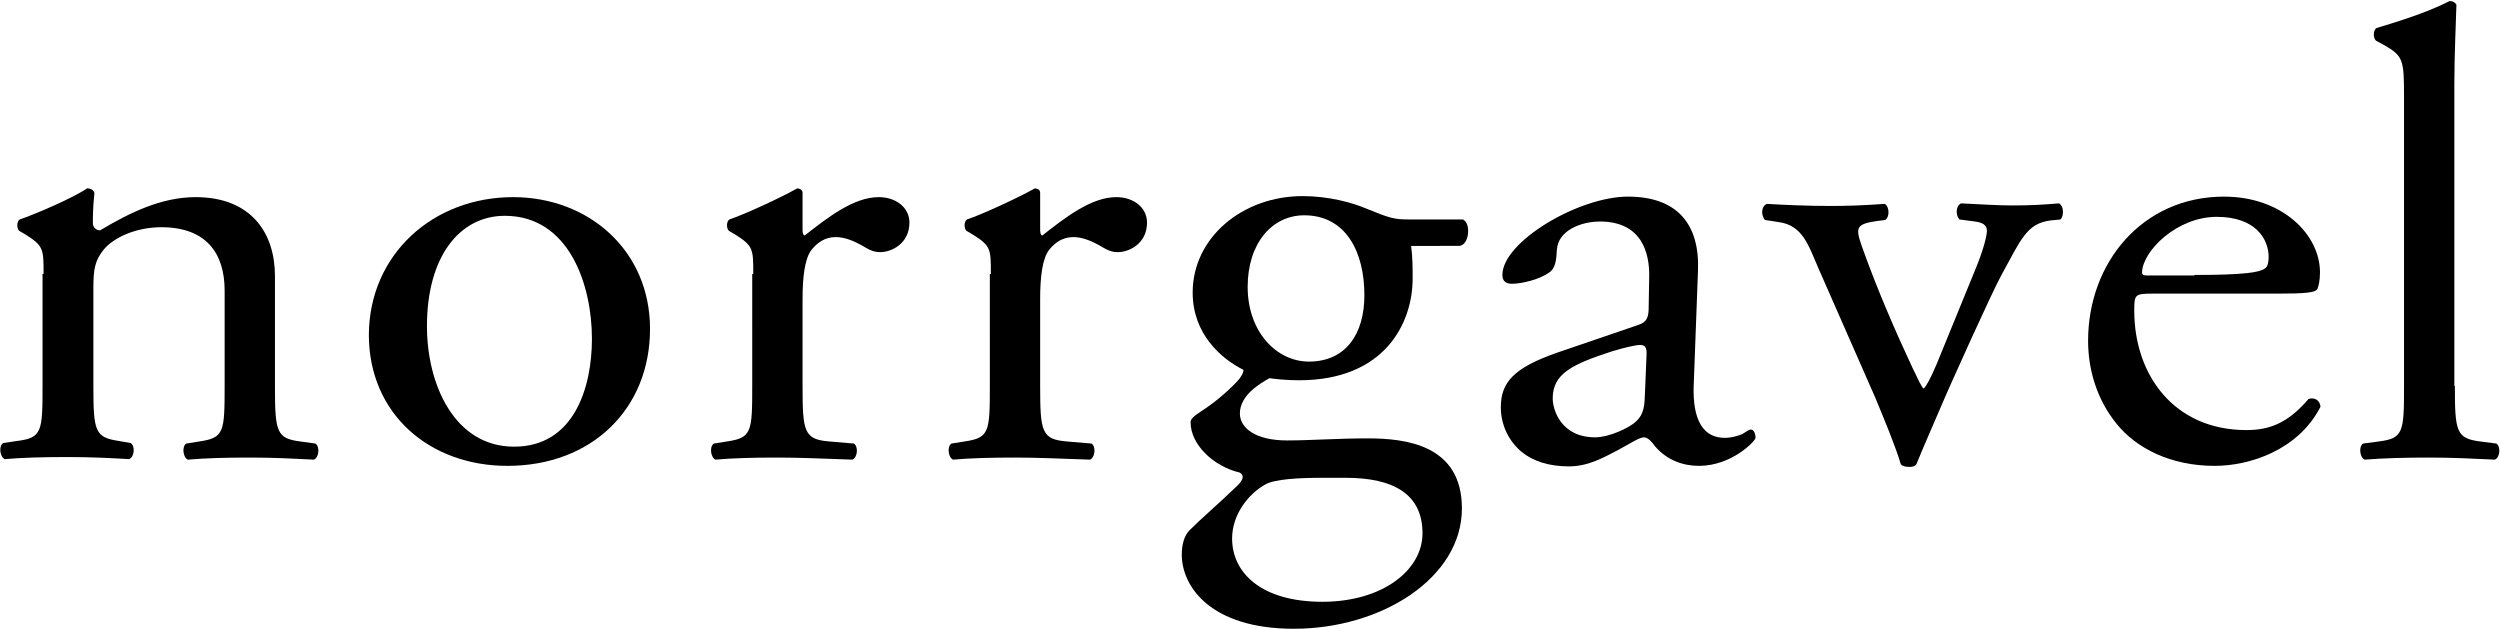
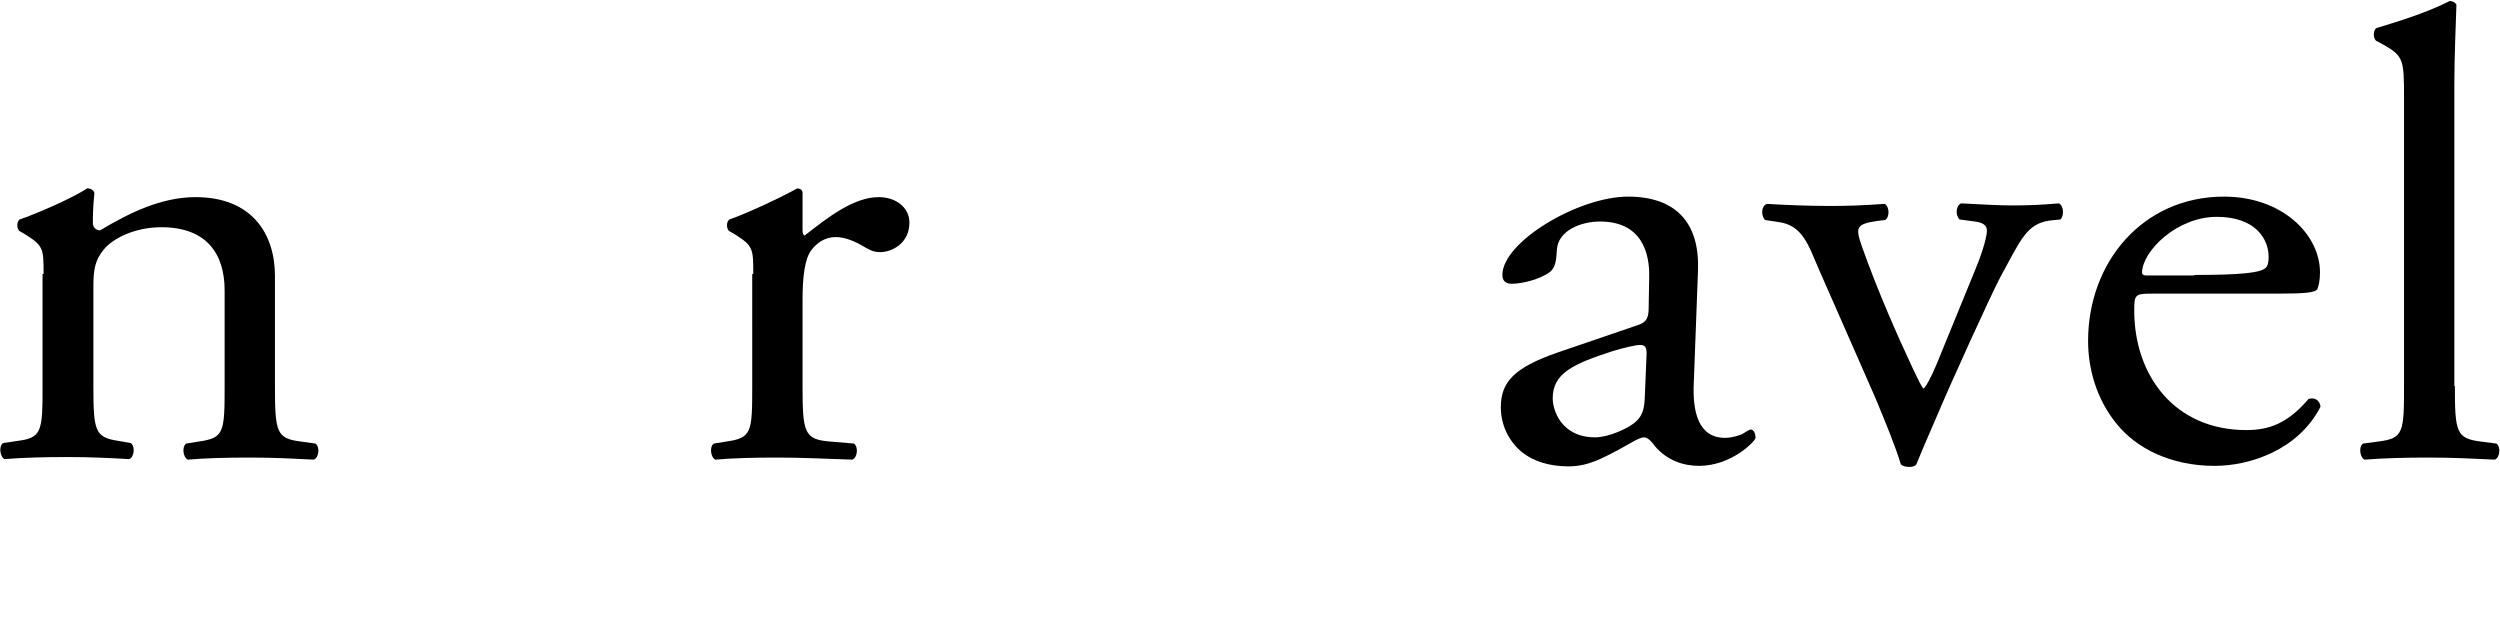
<svg xmlns="http://www.w3.org/2000/svg" version="1.1" x="0px" y="0px" viewBox="0 0 481.9 121.2" style="enable-background:new 0 0 481.9 121.2;" xml:space="preserve">
  <g id="Lager_1">
</g>
  <g id="Lager_2">
    <g>
      <path d="M8.4,52.8c0-4.8,0-5.4-3.5-7.6l-1.2-0.7c-0.5-0.5-0.5-1.8,0.1-2.2c3-1,10.4-4.2,13-6c0.5,0,1.2,0.2,1.4,0.9    c-0.3,2.8-0.3,4.7-0.3,5.8c0,0.7,0.5,1.4,1.4,1.4C25,41,31.1,38,37.7,38C48.5,38,53,45,53,53.2v21.2c0,8.9,0.3,10.1,4.9,10.7    l2.9,0.4c0.9,0.6,0.7,2.7-0.3,3.1c-3.9-0.2-7.7-0.4-12.2-0.4c-4.7,0-8.6,0.1-12.1,0.4c-0.9-0.4-1.2-2.5-0.3-3.1l2.5-0.4    c4.8-0.7,4.9-1.8,4.9-10.7V56c0-7-3.4-12.2-12.2-12.2c-4.9,0-9.2,2-11.1,4.3c-1.7,2.1-2,3.8-2,7.4v18.8c0,8.9,0.3,10,4.9,10.7    l2.3,0.4c0.9,0.6,0.7,2.7-0.3,3.1c-3.5-0.2-7.3-0.4-11.8-0.4c-4.7,0-8.6,0.1-12.2,0.4c-0.9-0.4-1.2-2.5-0.3-3.1l2.7-0.4    c4.8-0.6,4.9-1.8,4.9-10.7V52.8z" />
-       <path d="M125.3,63.4c0,15.4-11.2,26.4-27.5,26.4c-15,0-26.7-10-26.7-25.3C71.2,49,83.5,38,98.9,38C113.5,38,125.3,48.3,125.3,63.4    z M97.3,41.6c-8.6,0-15,7.7-15,21.3c0,11.2,5.3,23.2,16.8,23.2s15-11.3,15-20.8C114.1,54.9,109.7,41.6,97.3,41.6z" />
      <path d="M145.2,52.8c0-4.8,0-5.4-3.5-7.6l-1.2-0.7c-0.5-0.5-0.5-1.8,0.1-2.2c3-1,9.9-4.2,13.1-6c0.7,0.1,1,0.4,1,0.9v7.1    c0,0.6,0.1,1,0.4,1.1c4.6-3.6,9.5-7.4,14.3-7.4c3.3,0,5.9,2,5.9,4.9c0,4.1-3.5,5.7-5.6,5.7c-1.3,0-2-0.4-2.9-0.9    c-2-1.2-3.9-2-5.7-2c-2.1,0-3.6,1.1-4.7,2.5c-1.3,1.7-1.7,5.3-1.7,9.5v16.7c0,8.9,0.3,10.3,5.2,10.7l4.7,0.4    c0.9,0.6,0.7,2.7-0.3,3.1c-6.1-0.2-9.9-0.4-14.4-0.4c-4.7,0-8.6,0.1-12,0.4c-0.9-0.4-1.2-2.5-0.3-3.1l2.5-0.4    c4.8-0.7,4.9-1.8,4.9-10.7V52.8z" />
-       <path d="M191,52.8c0-4.8,0-5.4-3.5-7.6l-1.2-0.7c-0.5-0.5-0.5-1.8,0.1-2.2c3-1,9.9-4.2,13.1-6c0.7,0.1,1,0.4,1,0.9v7.1    c0,0.6,0.1,1,0.4,1.1c4.6-3.6,9.5-7.4,14.3-7.4c3.3,0,5.9,2,5.9,4.9c0,4.1-3.5,5.7-5.6,5.7c-1.3,0-2-0.4-2.9-0.9    c-2-1.2-3.9-2-5.7-2c-2.1,0-3.6,1.1-4.7,2.5c-1.3,1.7-1.7,5.3-1.7,9.5v16.7c0,8.9,0.3,10.3,5.2,10.7l4.7,0.4    c0.9,0.6,0.7,2.7-0.3,3.1c-6.1-0.2-9.9-0.4-14.4-0.4c-4.7,0-8.6,0.1-12,0.4c-0.9-0.4-1.2-2.5-0.3-3.1l2.5-0.4    c4.8-0.7,4.9-1.8,4.9-10.7V52.8z" />
-       <path d="M282.1,42.4c1.4,0.6,1.2,4.8-0.8,5H272c0.3,2.1,0.3,4.2,0.3,6.3c0,8.5-5.3,19.6-21.9,19.6c-2.3,0-4.2-0.2-5.7-0.4    c-1.6,0.9-5.7,3.2-5.7,6.8c0,2.8,3,5.2,9.1,5.2c4.4,0,9.8-0.4,15.5-0.4c7.3,0,18.2,1.2,18.2,13.5c0,13.4-15.5,23.2-32.4,23.2    c-16,0-21.6-8.1-21.6-14.3c0-2,0.5-3.6,1.4-4.6c2.2-2.2,5.9-5.4,8.8-8.2c1.2-1.1,2.2-2.2,1-3c-5.1-1.2-9.5-5.4-9.5-9.7    c0-0.6,0.5-1.1,2-2.1c2.2-1.4,4.7-3.4,6.9-5.7c0.7-0.7,1.3-1.7,1.3-2.3c-4.4-2.2-9.8-7-9.8-14.9c0-10.6,9.6-18.6,21.2-18.6    c4.9,0,9.5,1.2,12.5,2.5c4.2,1.7,5.1,2,7.9,2H282.1z M254.9,92.1c-4.2,0-9.4,0.2-11.2,1.4c-3.1,1.8-6.2,5.7-6.2,10.3    c0,6.6,5.6,12.2,17.4,12.2c11.6,0,19.3-6.1,19.3-13.2c0-7.5-5.5-10.7-14.8-10.7H254.9z M263,56.9c0-8.4-3.6-15.4-11.6-15.4    c-6.2,0-10.9,5.4-10.9,13.8c0,8.7,5.6,14.4,11.8,14.4C259.4,69.7,263,64.4,263,56.9z" />
      <path d="M315.6,62.7c2-0.6,2.2-1.7,2.2-3.6l0.1-5.7c0.1-4.6-1.4-10.7-9.5-10.7c-3.6,0-8.1,1.7-8.3,5.5c-0.1,2-0.3,3.4-1.3,4.2    c-2,1.5-5.5,2.3-7.4,2.3c-1.2,0-1.8-0.6-1.8-1.7c0-6.4,14.7-15.1,24.2-15.1c9.4,0,13.9,5.2,13.5,14.4l-0.8,21.4    c-0.3,5.7,0.9,10.7,6,10.7c1.3,0,2.5-0.4,3.3-0.7c0.7-0.4,1.3-0.9,1.7-0.9c0.5,0,0.9,0.7,0.9,1.6c0,0.6-4.6,5.4-10.9,5.4    c-3.1,0-6.2-1.1-8.5-3.8c-0.5-0.7-1.3-1.7-2.1-1.7c-0.9,0-2.5,1.1-5.1,2.5c-2.9,1.5-5.7,3.1-9.4,3.1c-3.8,0-6.9-1-9.1-2.8    c-2.5-2.1-4-5.2-4-8.6c0-4.8,2.5-7.6,10.8-10.5L315.6,62.7z M307.5,84.3c2.6,0,6.6-1.8,7.9-3.1c1.6-1.5,1.6-3.2,1.7-5.8l0.3-7.3    c0-1.4-0.5-1.6-1.3-1.6c-0.8,0-3,0.5-5.3,1.2c-7.7,2.5-11.5,4.3-11.5,9.1C299.3,79,300.9,84.3,307.5,84.3z" />
      <path d="M350.6,51.9c-2-4.6-3.1-8.5-7.8-9.1l-2.6-0.4c-0.8-1-0.7-2.7,0.4-3.1c3.3,0.2,7.8,0.4,12.2,0.4c3.5,0,6.1-0.1,10.5-0.4    c0.9,0.5,1,2.5,0.1,3.1l-1.6,0.2c-4,0.6-4.2,1.2-2.9,4.9c3,8.5,6.8,17.1,9.8,23.5c1.2,2.5,1.7,3.6,2.1,3.9    c0.5-0.4,1.4-2.1,2.5-4.7c1.7-4.2,6.1-14.9,7.4-18.1c1.8-4.3,2.3-6.9,2.3-7.6c0-1.1-0.8-1.6-2.3-1.8l-3-0.4    c-0.8-0.9-0.7-2.6,0.3-3.1c4,0.2,7.3,0.4,9.8,0.4c3.3,0,5.5-0.1,9.1-0.4c0.9,0.5,1,2.3,0.3,3.1l-2,0.2c-4.6,0.6-5.7,3.8-9.5,10.7    c-1.8,3.3-9.9,21.2-12,26.2c-1.3,3.1-2.6,5.9-4.3,10.1c-0.3,0.4-0.8,0.5-1.3,0.5c-0.7,0-1.3-0.1-1.7-0.5c-1-3.4-3-8.2-4.9-12.8    L350.6,51.9z" />
      <path d="M414.9,56.6c-3.4,0-3.5,0.2-3.5,3.3c0,12.4,7.7,23,21.6,23c4.3,0,7.9-1.2,12-6c1.3-0.4,2.2,0.4,2.3,1.5    c-4.3,8.4-13.7,11.4-20.4,11.4c-8.5,0-15.1-3.4-18.9-8.1c-3.9-4.8-5.5-10.6-5.5-16c0-15.1,10.5-27.8,26.2-27.8    c11.2,0,18.5,7.3,18.5,14.6c0,1.7-0.3,2.7-0.5,3.2c-0.4,0.7-2.2,0.9-7.7,0.9H414.9z M423,53c9.6,0,12.5-0.5,13.5-1.2    c0.4-0.2,0.8-0.7,0.8-2.3c0-3.4-2.5-7.7-10-7.7c-7.7,0-14.3,6.6-14.4,10.7c0,0.2,0,0.6,0.9,0.6H423z" />
      <path d="M473.2,74.4c0,8.9,0.3,10.1,4.9,10.7l3.1,0.4c0.9,0.6,0.7,2.7-0.3,3.1c-4.3-0.2-8.1-0.4-12.6-0.4c-4.7,0-8.6,0.1-12.5,0.4    c-0.9-0.4-1.2-2.5-0.3-3.1l3-0.4c4.8-0.6,4.9-1.8,4.9-10.7V18.8c0-7.3-0.1-8-4-10.2l-1.3-0.7c-0.7-0.4-0.7-2.1,0-2.5    c3.3-1,9.4-2.8,14.1-5.2c0.5,0,1,0.2,1.3,0.7c-0.1,3.7-0.4,9.8-0.4,15.3V74.4z" />
    </g>
  </g>
</svg>